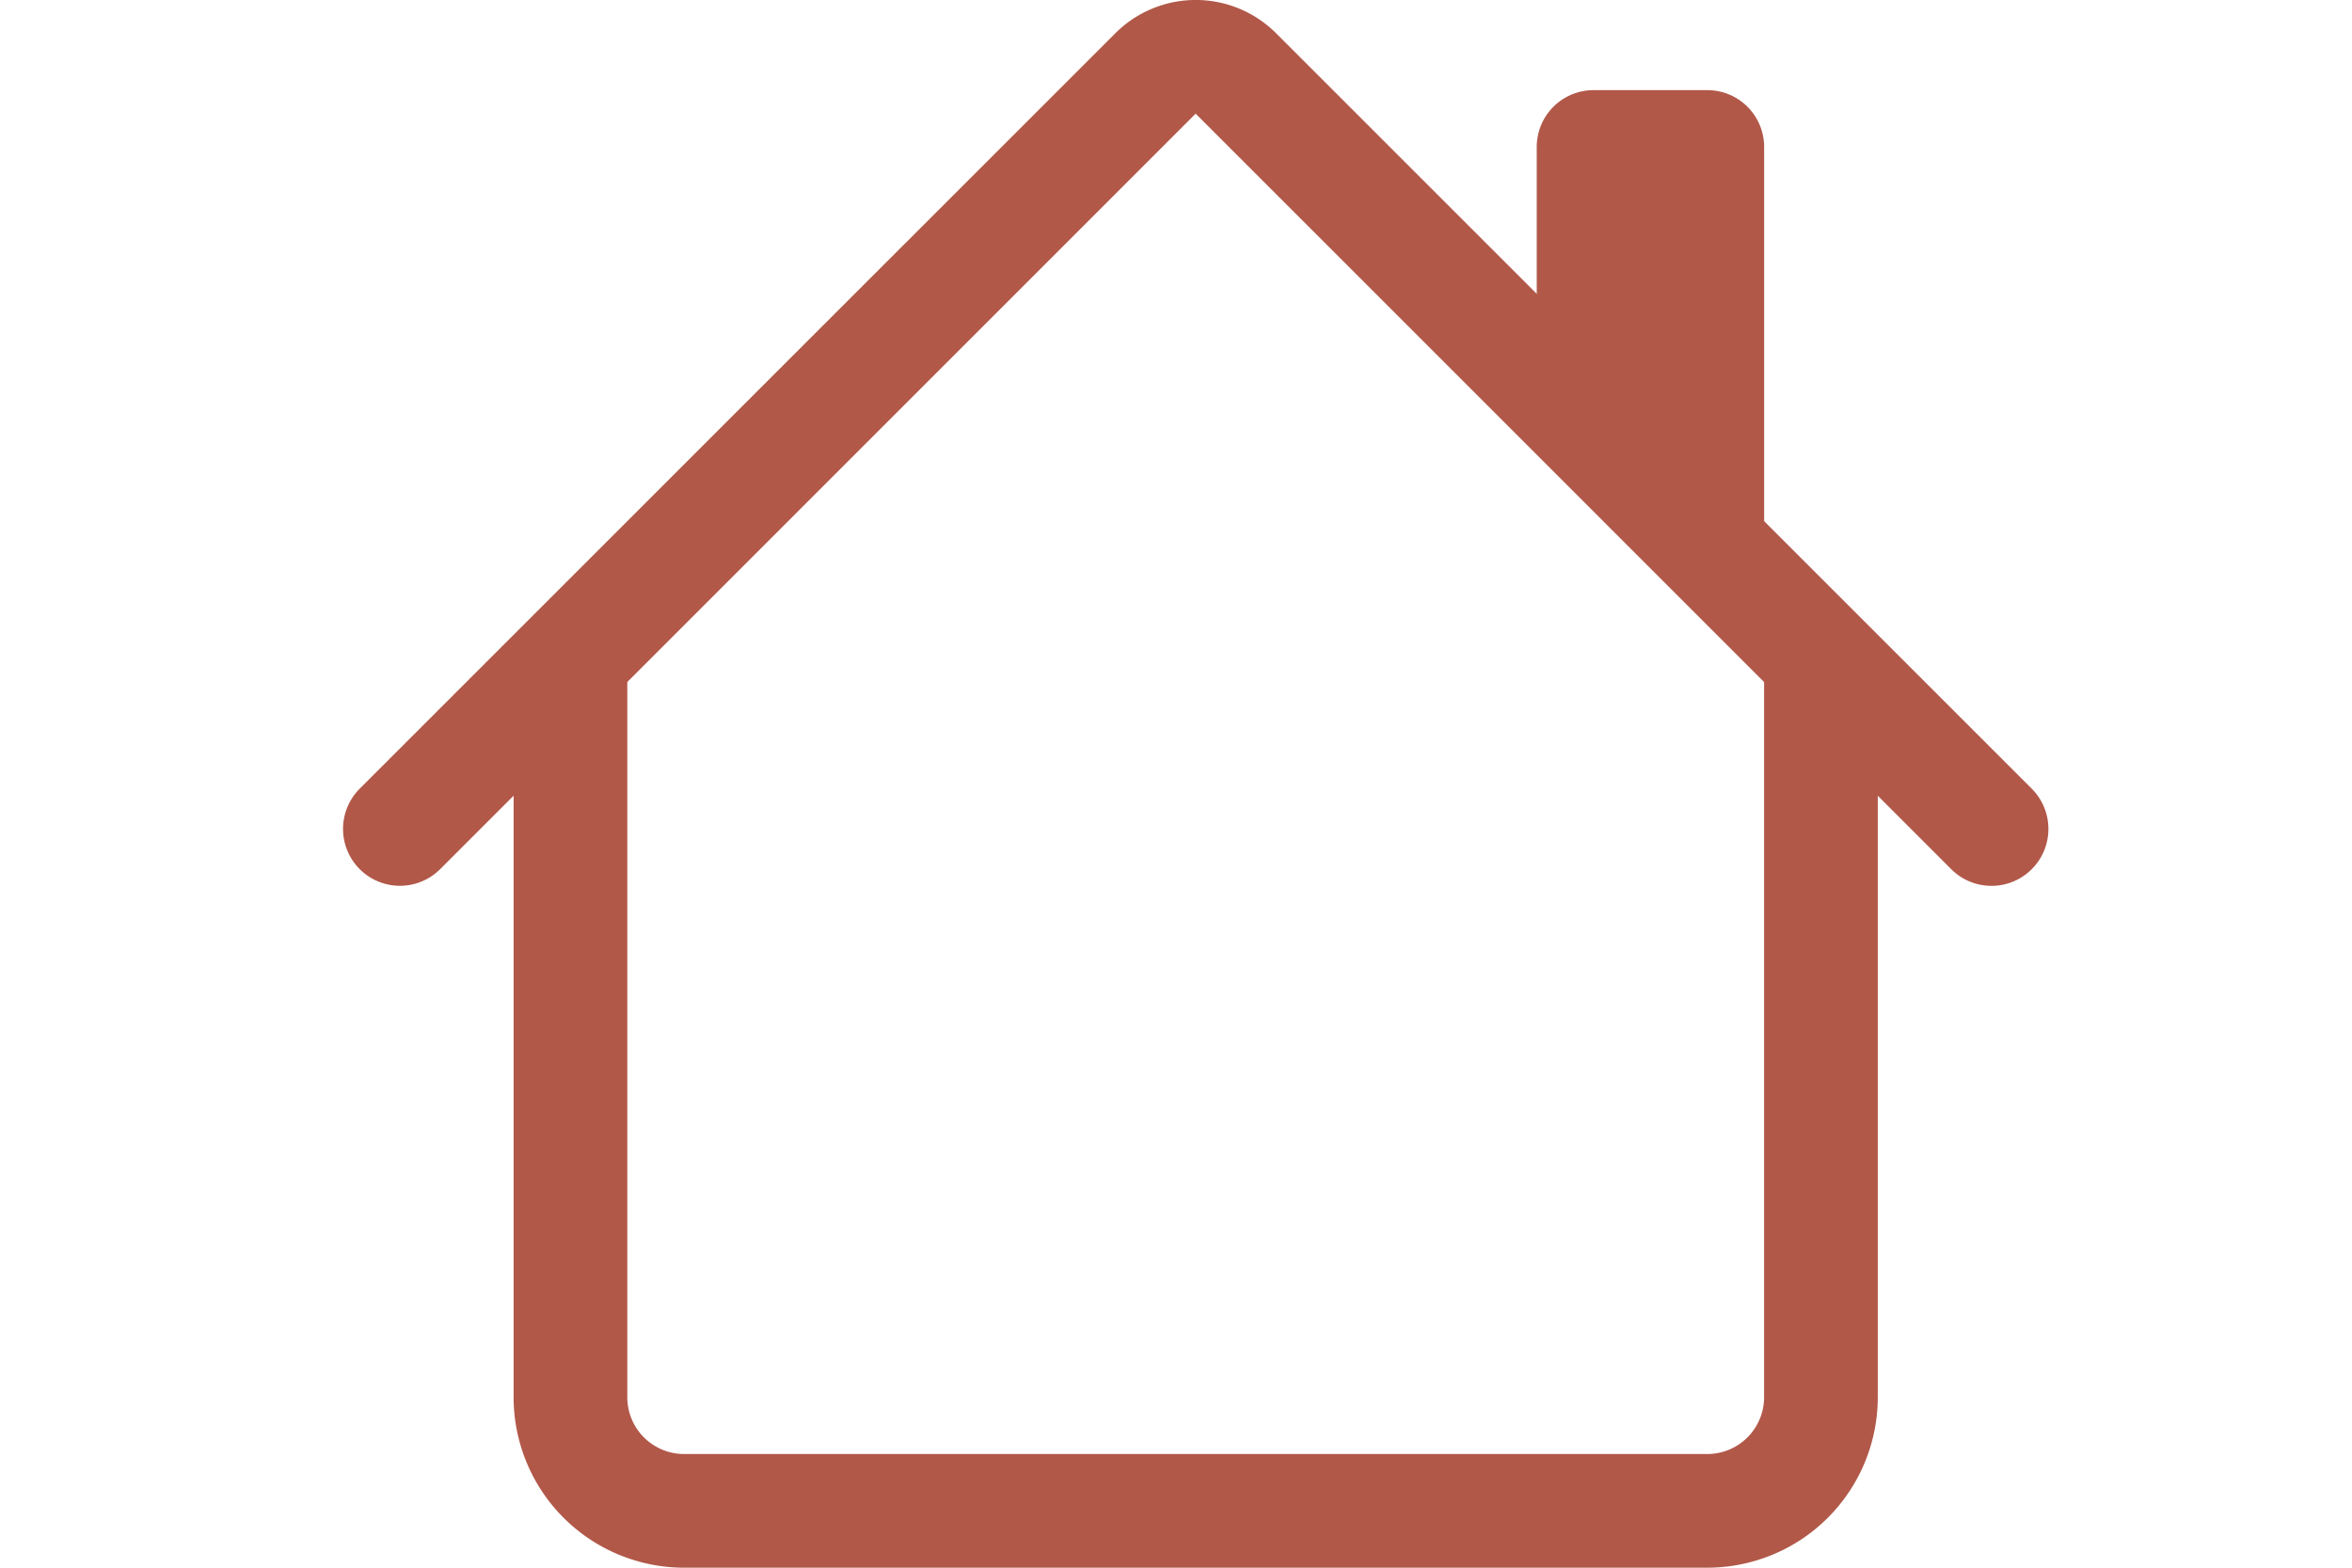
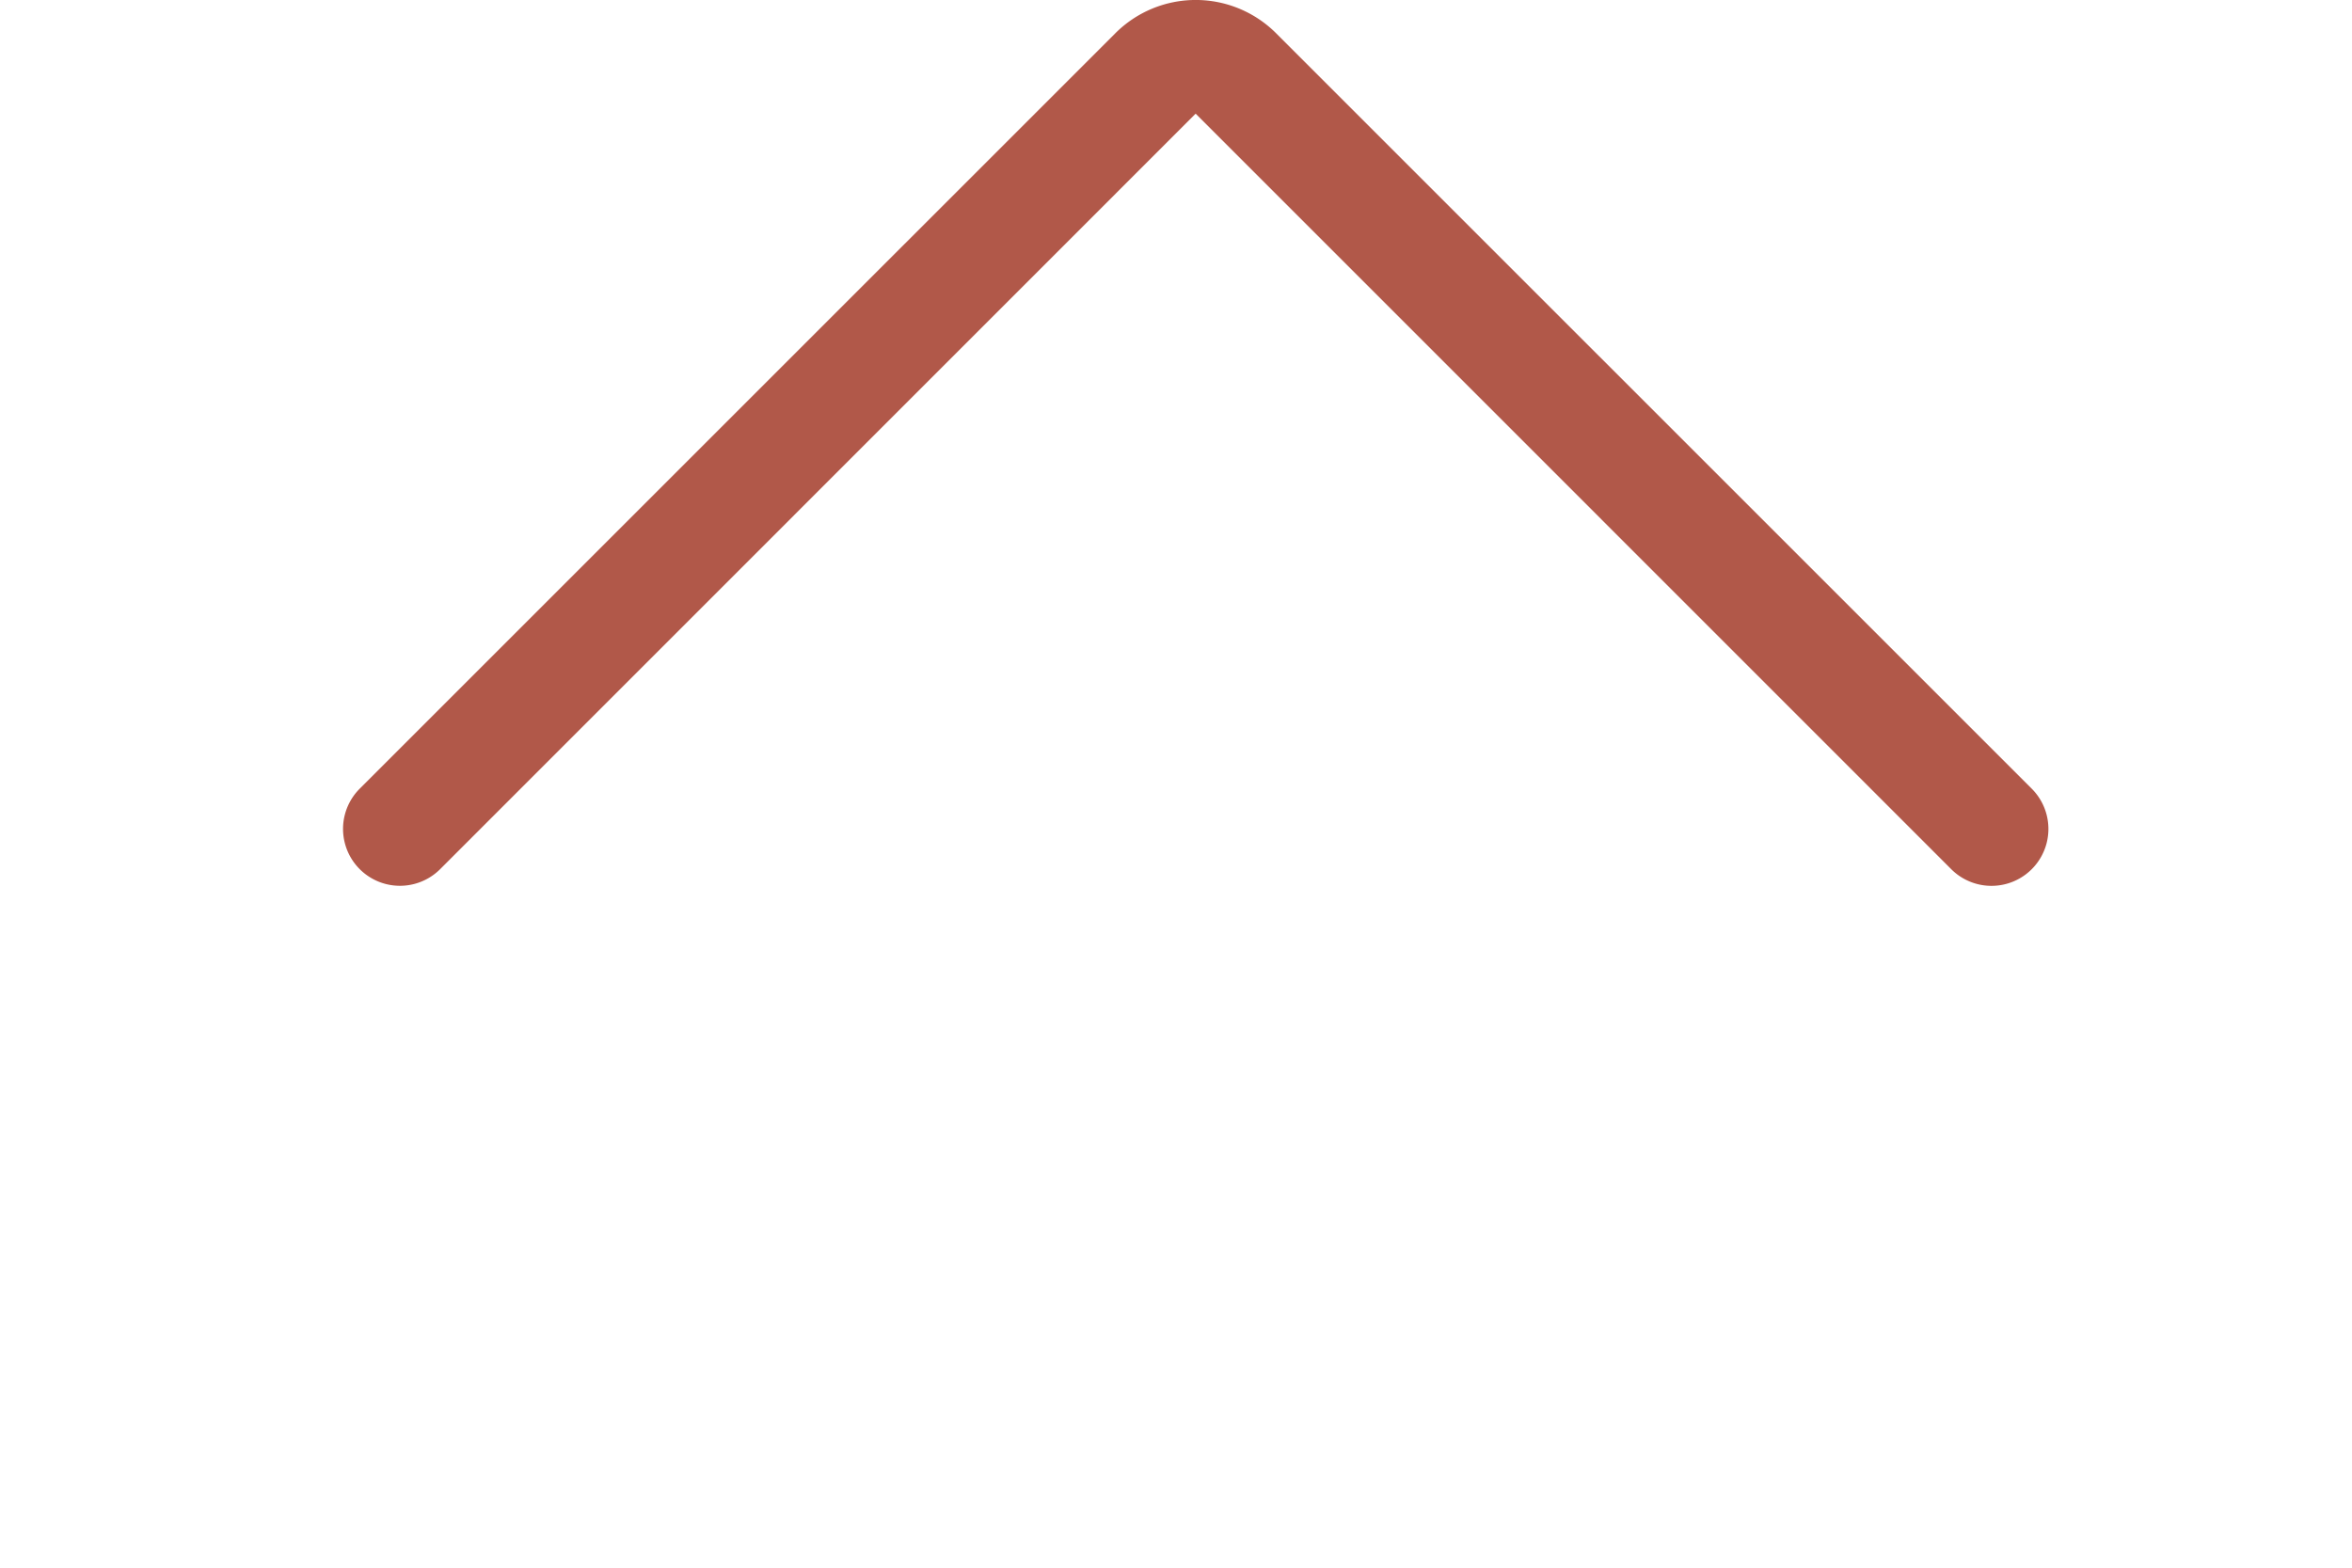
<svg xmlns="http://www.w3.org/2000/svg" width="48" height="32" viewBox="0 0 48 32">
  <defs>
    <style>.a{fill:#fff;}.b{fill:#b15849;fill-rule:evenodd;}</style>
  </defs>
  <g transform="translate(-1104 -5493)">
-     <rect class="a" width="48" height="32" transform="translate(1104 5493)" />
    <g transform="translate(1110.501 5491.793)">
-       <path class="b" d="M2,28.681V13.6H4.32v15.08a1.16,1.16,0,0,0,1.16,1.16h20.88a1.16,1.16,0,0,0,1.16-1.16V13.6h2.32v15.08a3.48,3.48,0,0,1-3.48,3.48H5.48A3.48,3.48,0,0,1,2,28.681ZM27.521,3.16v8.12L22.88,6.64V3.16A1.16,1.16,0,0,1,24.041,2h2.32A1.16,1.16,0,0,1,27.521,3.16Z" transform="translate(1.981 1.047)" />
      <path class="b" d="M16.261,1.886a2.32,2.32,0,0,1,3.281,0L34.963,17.306a1.161,1.161,0,0,1-1.643,1.643L17.9,3.527,2.482,18.948A1.161,1.161,0,1,1,.84,17.306Z" transform="translate(0 0)" />
    </g>
  </g>
</svg>